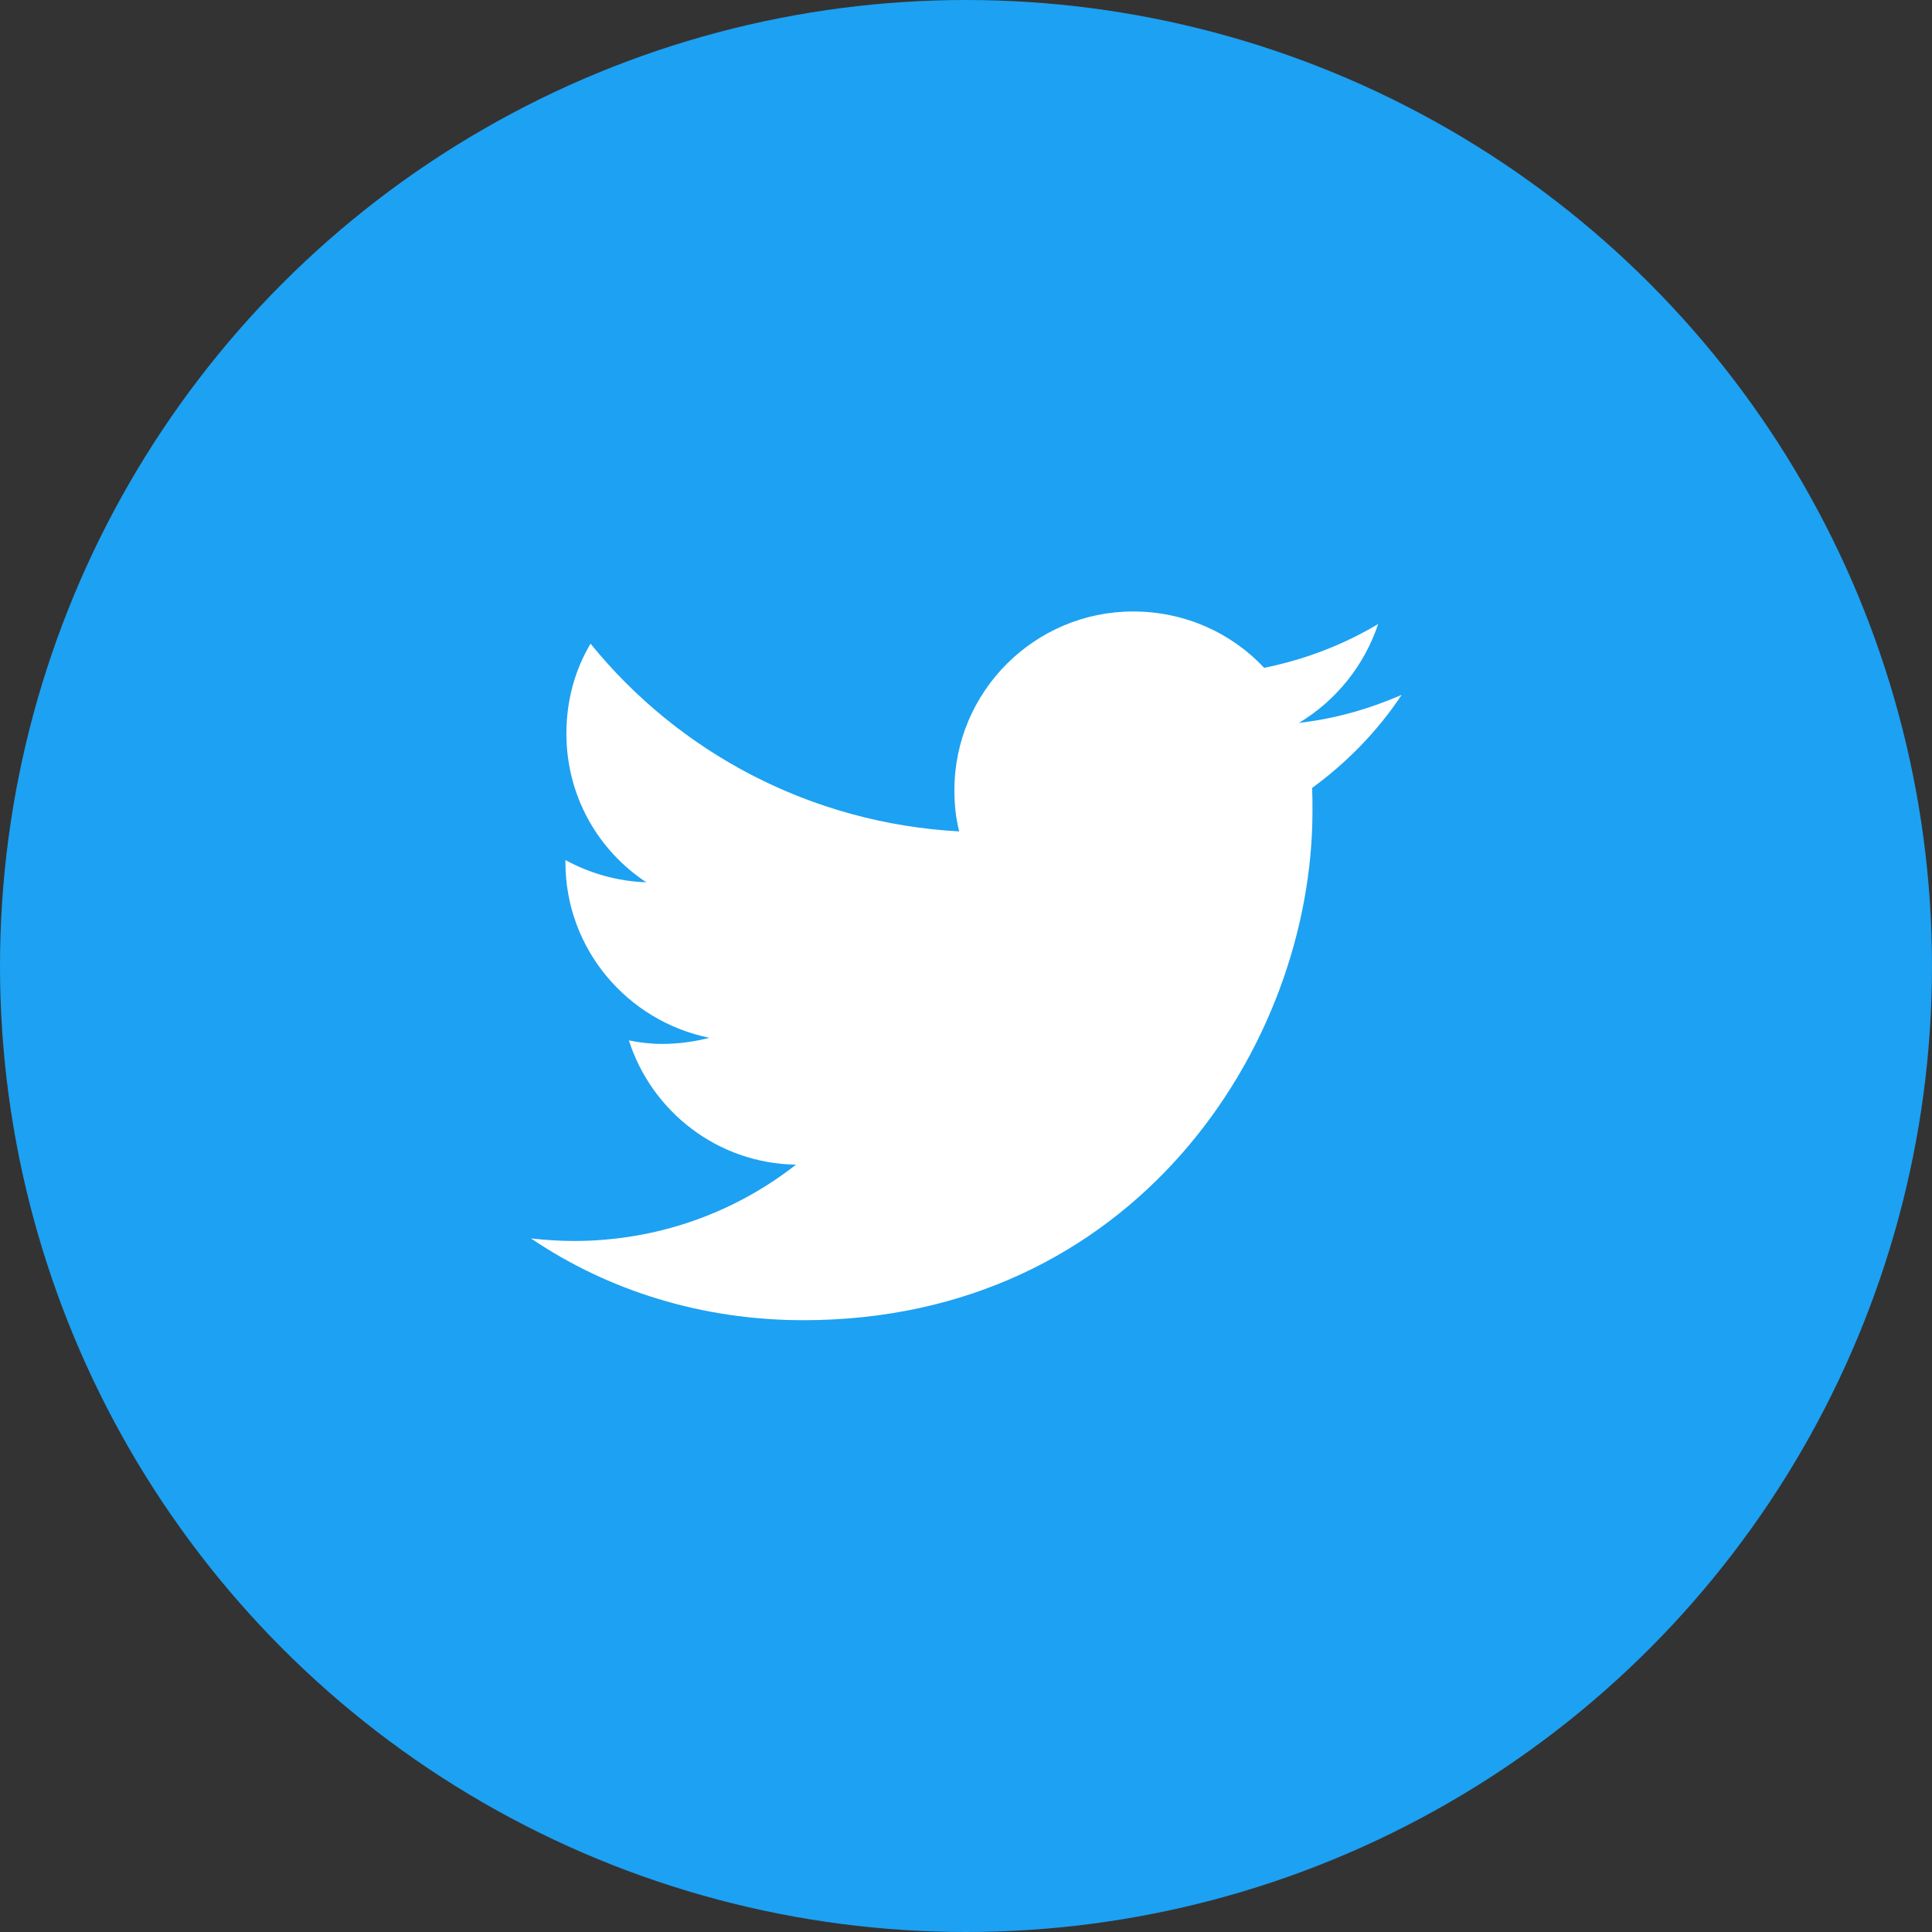
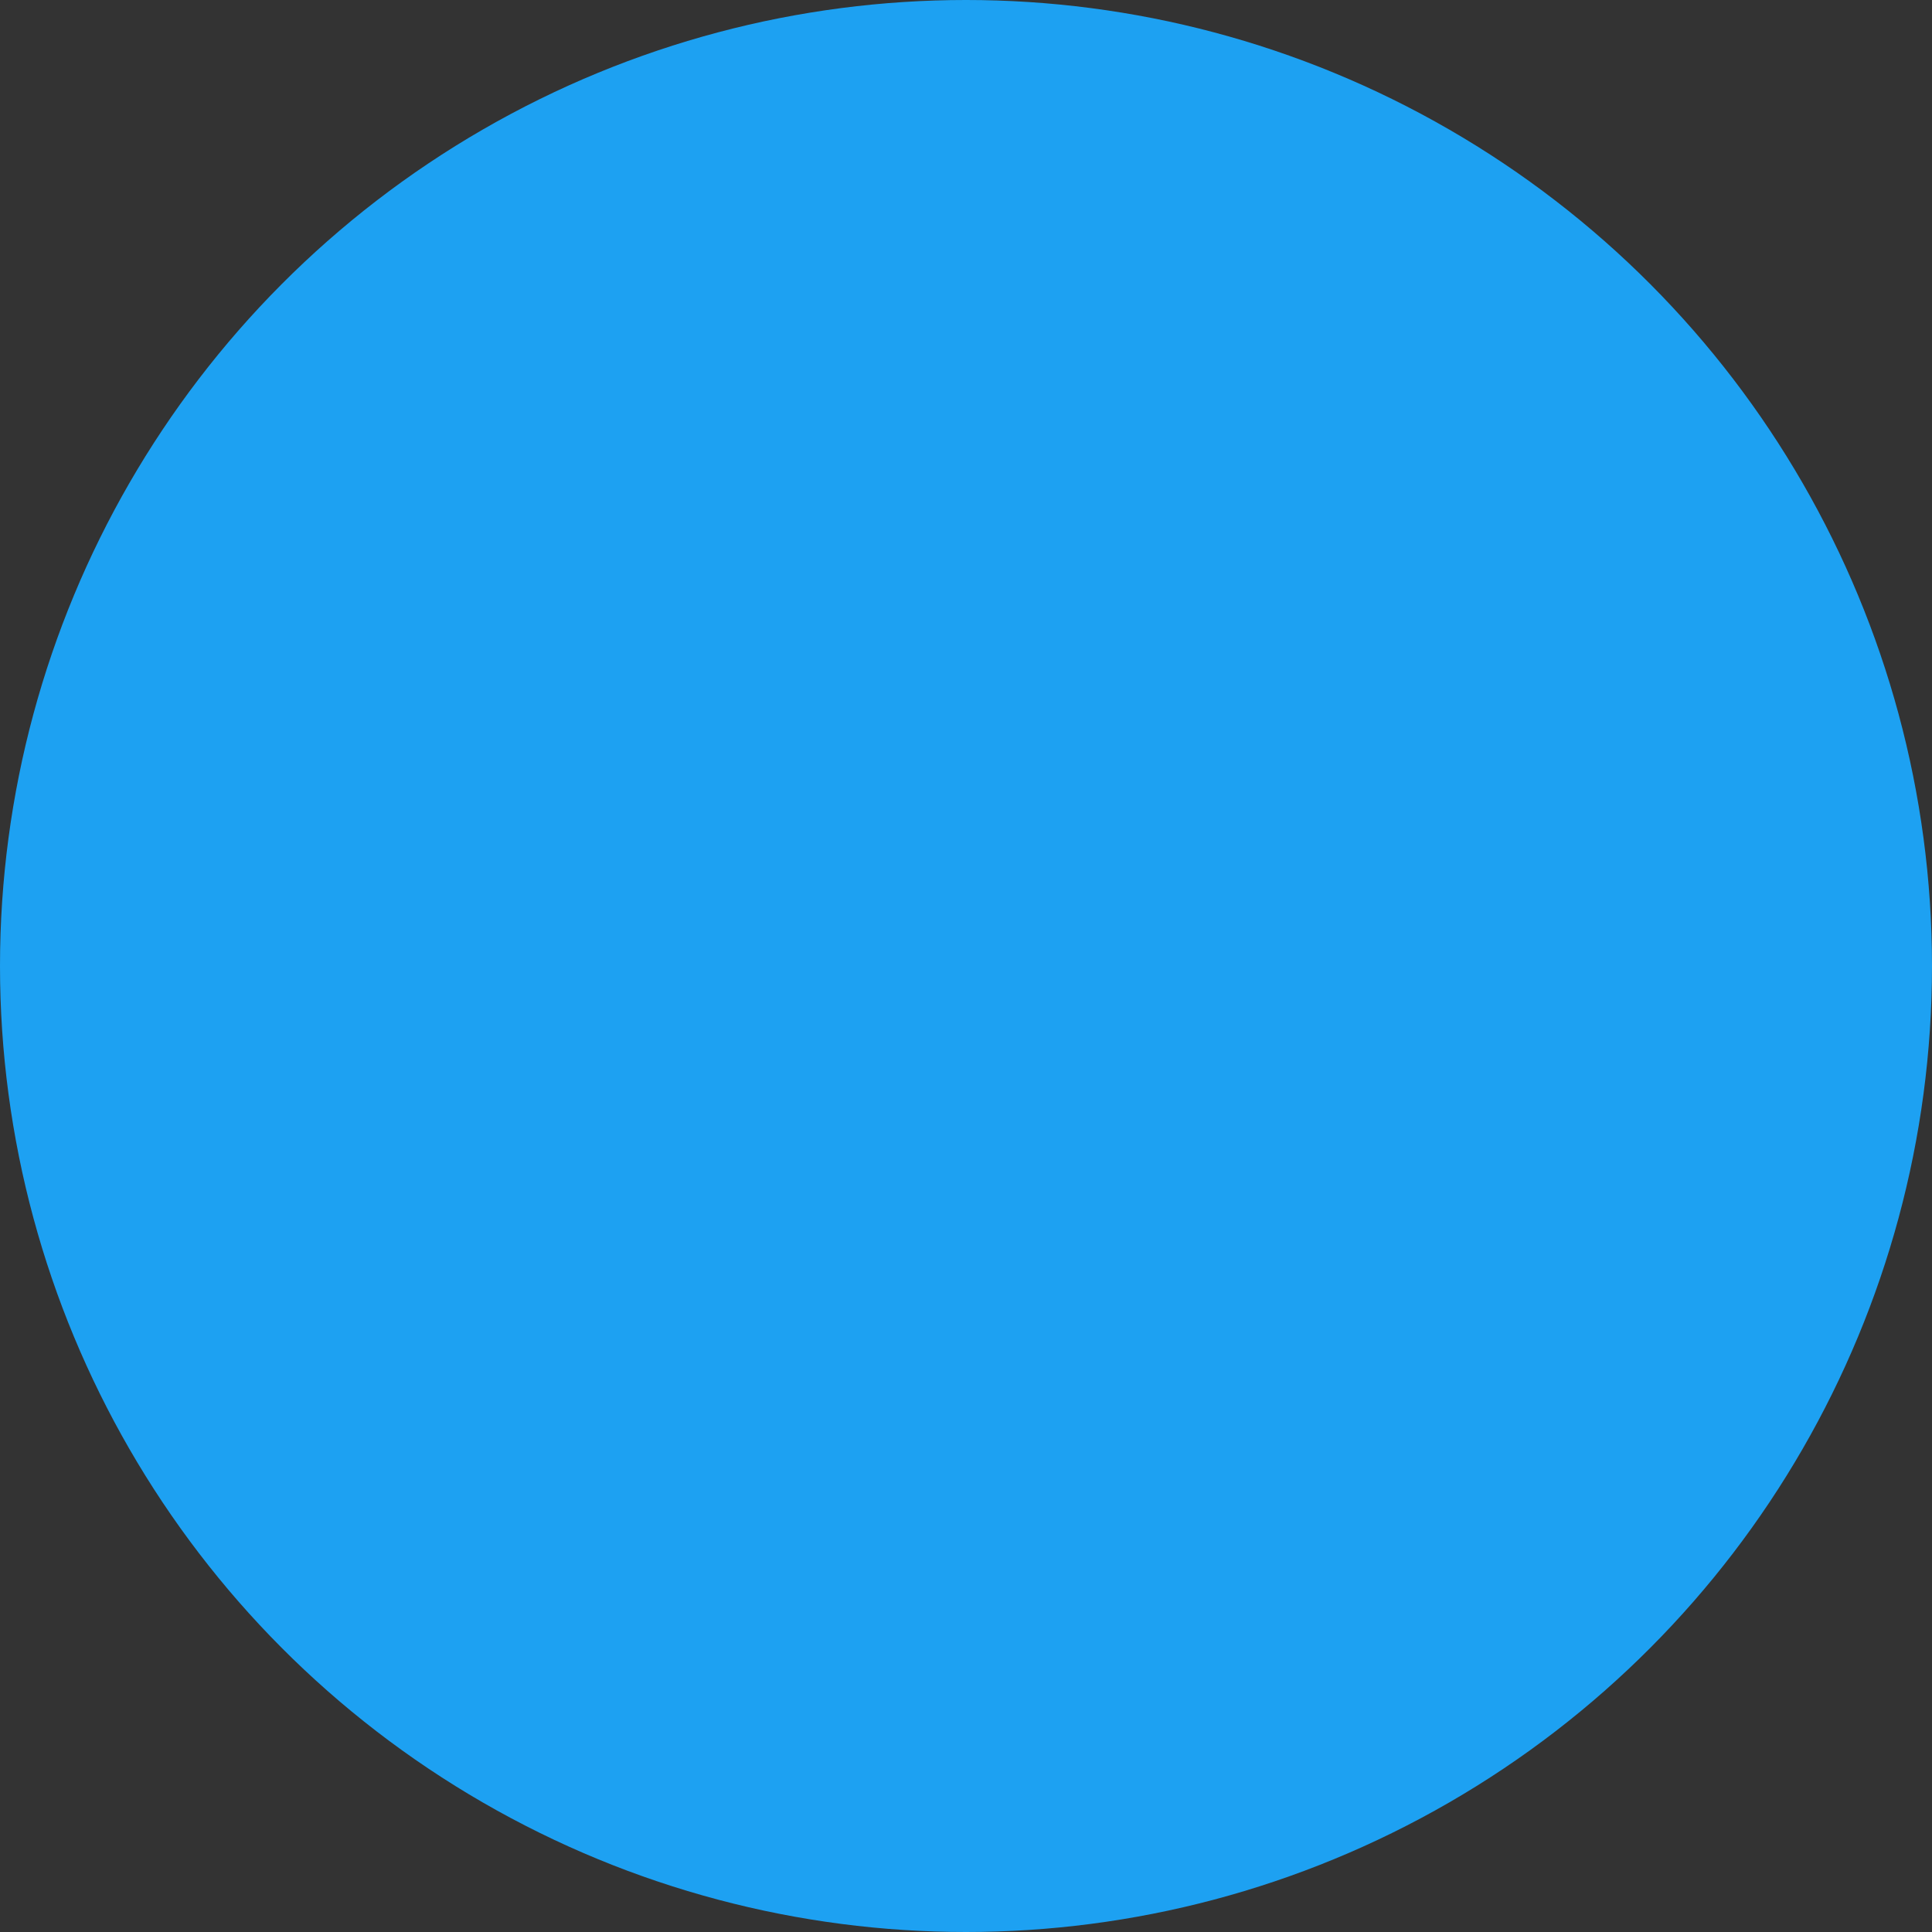
<svg xmlns="http://www.w3.org/2000/svg" version="1.1" x="0px" y="0px" viewBox="0 0 600 600" style="enable-background:new 0 0 600 600;" xml:space="preserve">
  <rect x="0" y="0" width="600" height="600" fill="#333333" stroke="none" />
  <style type="text/css">
	.st0{fill:#FFFFFF;}
	.st1{fill:none;stroke:#FFC53B;stroke-width:50;stroke-linecap:round;stroke-linejoin:round;stroke-miterlimit:10;}
	.st2{fill:none;stroke:#FFC53B;stroke-width:50;stroke-linejoin:round;stroke-miterlimit:10;}
	.st3{fill:#FFC53B;}
	.st4{fill:#4DC1A5;}
	.st5{fill:#4C413B;}
	.st6{fill:#EFAF7F;}
	.st7{fill:#FECDA5;}
	.st8{fill:#EF7373;}
	.st9{fill:#FF7878;}
	.st10{fill:none;stroke:#E2E2E2;stroke-width:28.346;stroke-miterlimit:10;}
	.st11{fill:#FC7070;}
	.st12{fill:#A56D51;}
	.st13{fill:#7F5349;}
	.st14{fill:#915E50;}
	.st15{fill:#D6BE7B;}
	.st16{fill:#BC8262;}
	.st17{fill:#E0B27C;}
	.st18{fill:#9AE5E5;}
	.st19{fill:#C7F9F8;}
	.st20{fill:#F4DD7A;}
	.st21{fill:#CCCCCC;}
	.st22{fill:none;}
	.st23{fill:#B8CACC;}
	.st24{fill:#D3E4E5;}
	.st25{fill:#99BEC1;}
	.st26{fill:none;stroke:#FFC53B;stroke-width:79.37;stroke-linecap:round;stroke-linejoin:round;stroke-miterlimit:10;}
	.st27{fill:#4EA890;}
	.st28{fill:#E2E2E2;}
	.st29{fill:#EAD975;}
	.st30{fill:#A89854;}
	.st31{fill:#B5B5B5;}
	.st32{fill:#D8C564;}
	.st33{fill:#96874A;}
	.st34{fill:#BABABA;}
	.st35{fill:#4D8E7C;}
	.st36{fill:#D8D8D8;}
	.st37{fill:#7DD174;}
	.st38{fill:#AA8F71;}
	.st39{fill:#C2E879;}
	.st40{fill:#513E32;}
	.st41{fill:#5B708E;}
	.st42{fill:#ACEFE4;}
	.st43{fill:#DDDDDD;}
	.st44{fill:#EAEAEA;}
	.st45{fill:#9ED8CD;}
	.st46{fill:#46917B;}
	.st47{fill:#4D6077;}
	.st48{fill:#8ADBCC;}
	.st49{fill:#848484;}
	.st50{fill:#DEF9FF;}
	.st51{fill:#A7E4F2;}
	.st52{fill:#FFBBBB;}
	.st53{fill:none;stroke:#FFC53B;stroke-width:11.339;stroke-linecap:round;stroke-miterlimit:10;}
	.st54{fill:#F2E8C4;}
	.st55{fill:#EACD53;}
	.st56{fill:#97EBFF;}
	.st57{fill:#D2F1F9;}
	.st58{fill:#F7EFC1;}
	.st59{fill:#E5A05C;}
	.st60{fill:#B4E0EF;}
	.st61{fill:#EDEDED;}
	.st62{fill:#D7F7FF;}
	.st63{fill:#C4B56E;}
	.st64{fill:#C1C1C1;}
	.st65{fill:#D8C66C;}
	.st66{fill:#AD885A;}
	.st67{fill:#89745C;}
	.st68{fill:#AFAFAF;}
	.st69{fill:#3B5998;}
	.st70{fill:#1DA1F2;}
	.st71{fill:#00C300;}
</style>
  <g id="レイヤー_1">
</g>
  <g id="レイヤー_2">
</g>
  <g id="レイヤー_3">
    <circle class="st70" cx="300" cy="300" r="300" />
    <g id="Logo__x2014__FIXED">
-       <path class="st0" d="M249.5,410c102.2,0,158.1-84.8,158.1-158.1c0-2.5,0-4.9-0.1-7.2c10.8-7.9,20.3-17.6,27.8-28.9    c-9.9,4.3-20.5,7.4-31.9,8.7c11.5-6.9,20.3-17.8,24.6-30.7c-10.7,6.4-22.6,11-35.4,13.6c-10.1-10.8-24.6-17.5-40.7-17.5    c-30.5,0-55.5,24.8-55.5,55.5c0,4.3,0.4,8.6,1.5,12.8c-46.2-2.5-87.2-24.6-114.5-58.3c-4.9,8.2-7.5,17.8-7.5,27.9    c0,19.3,9.7,36.2,24.8,46.2c-9-0.3-17.6-2.8-25.1-6.9c0,0.3,0,0.4,0,0.7c0,26.9,19.2,49.3,44.7,54.5c-4.6,1.2-9.6,1.9-14.6,1.9    c-3.5,0-7.1-0.4-10.4-1.1c7.1,22.1,27.5,38.2,51.9,38.6c-19,14.9-43,23.7-69,23.7c-4.4,0-8.9-0.3-13.3-0.8    C188.8,400.8,218,410,249.5,410" />
-     </g>
+       </g>
  </g>
</svg>